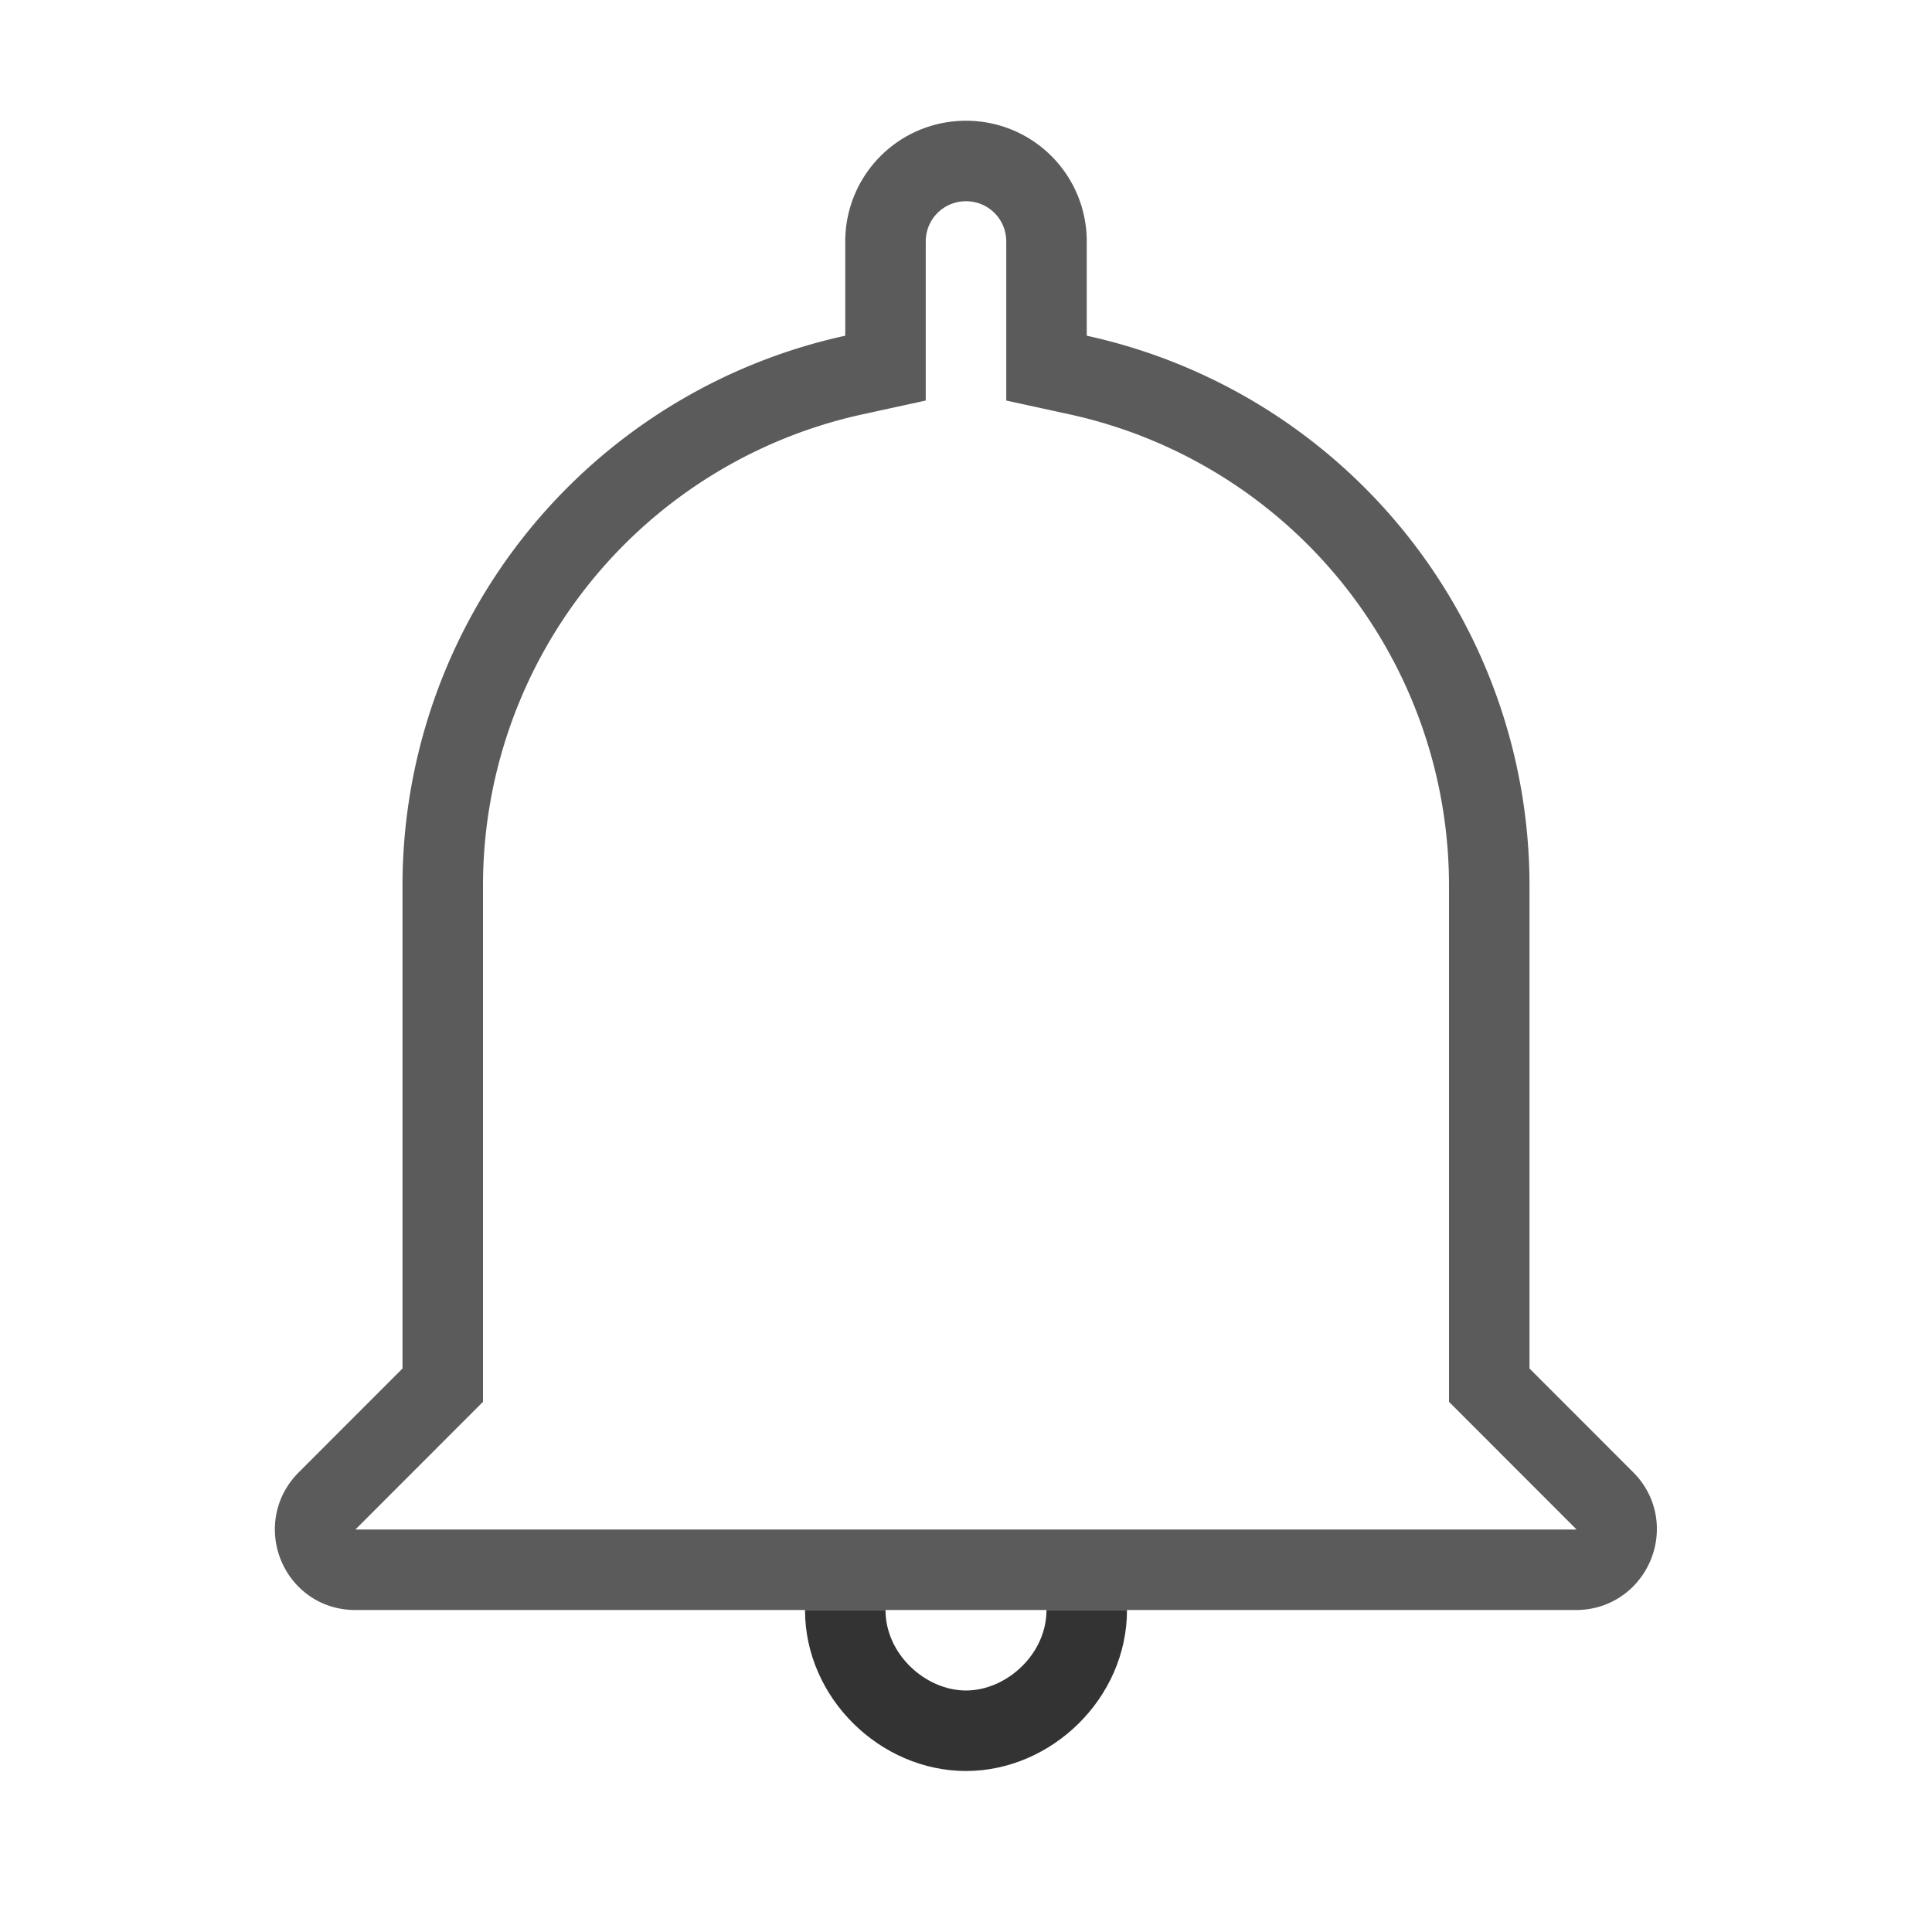
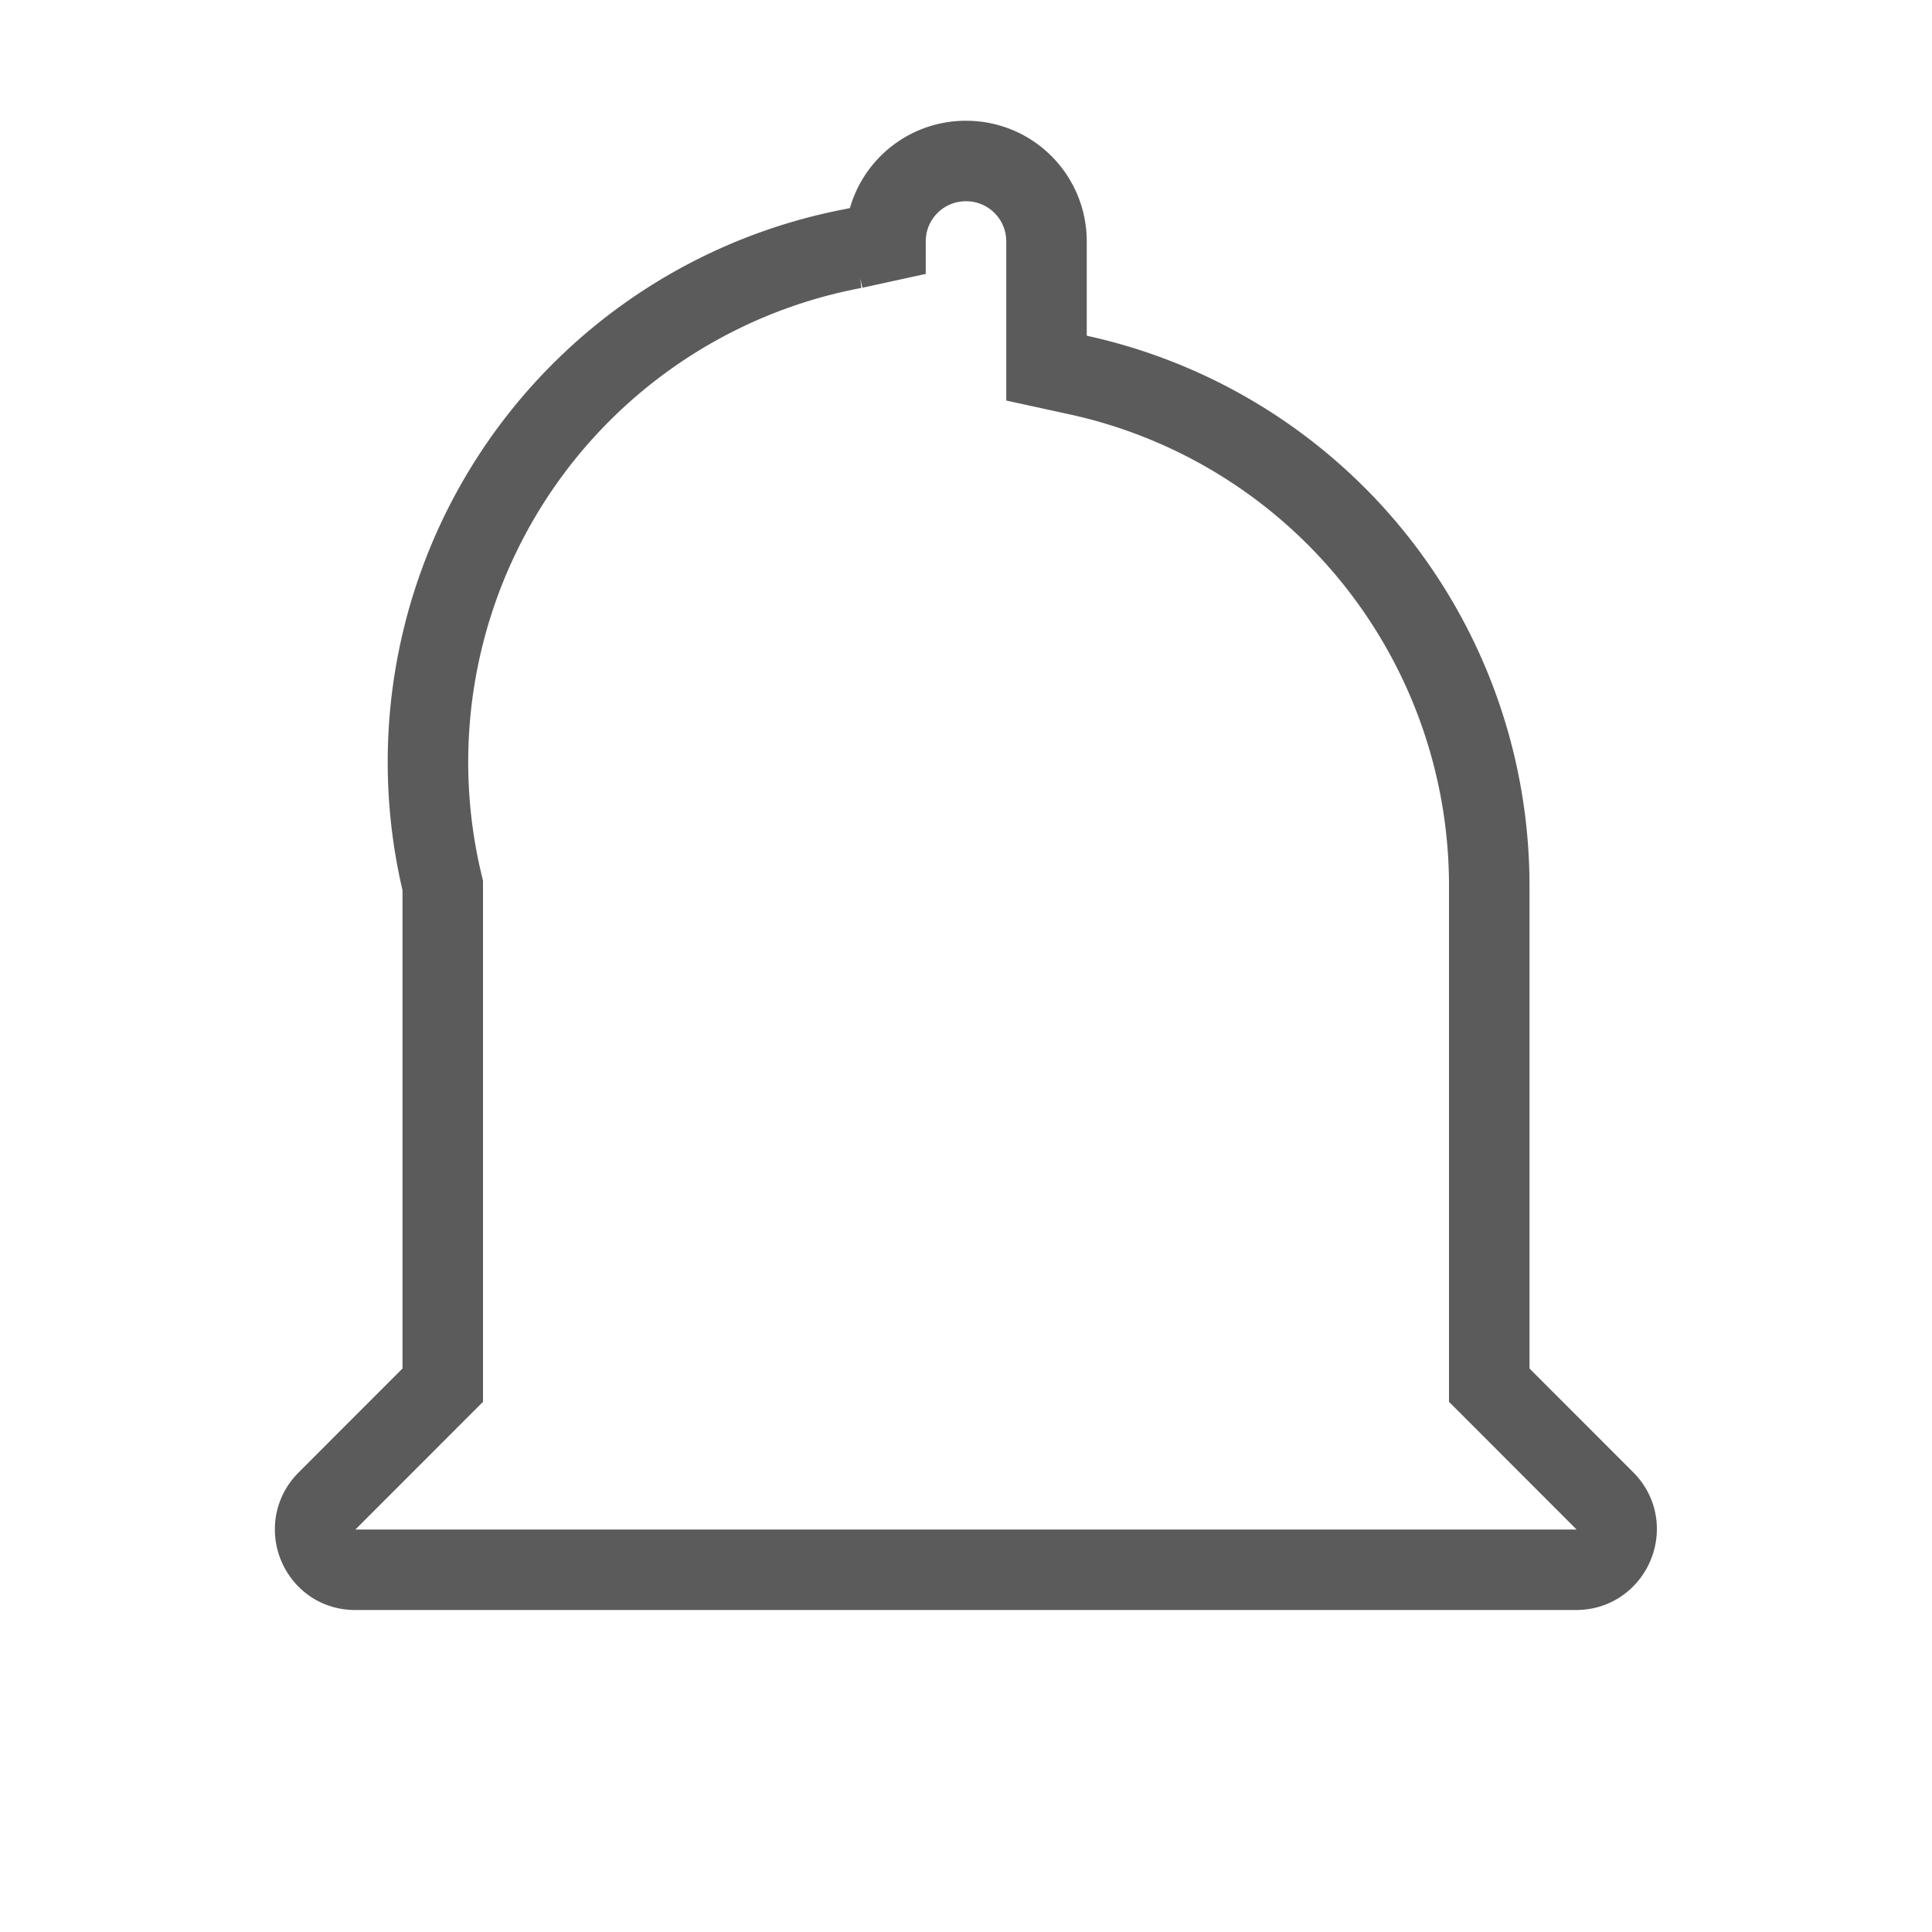
<svg xmlns="http://www.w3.org/2000/svg" viewBox="0 0 24 24">
  <g fill="none">
-     <path fill="#333333" d="M11 20c0 .552.5 1 1 1s1-.448 1-1h1c0 1.095-.937 2-2 2s-2-.905-2-2z" />
-     <path stroke="#333333" stroke-opacity=".8" d="M19.936 18.644L18.5 17.207V11a6.493 6.493 0 00-5.106-6.341L13 4.573V3c0-.554-.446-1-1-1s-1 .446-1 1v1.573l-.394.086A6.493 6.493 0 005.5 11v6.207l-1.436 1.437c-.317.316-.096.856.346.856h15.17c.445 0 .67-.542.356-.856z" />
+     <path stroke="#333333" stroke-opacity=".8" d="M19.936 18.644L18.5 17.207V11a6.493 6.493 0 00-5.106-6.341L13 4.573V3c0-.554-.446-1-1-1s-1 .446-1 1l-.394.086A6.493 6.493 0 005.5 11v6.207l-1.436 1.437c-.317.316-.096.856.346.856h15.17c.445 0 .67-.542.356-.856z" />
  </g>
</svg>